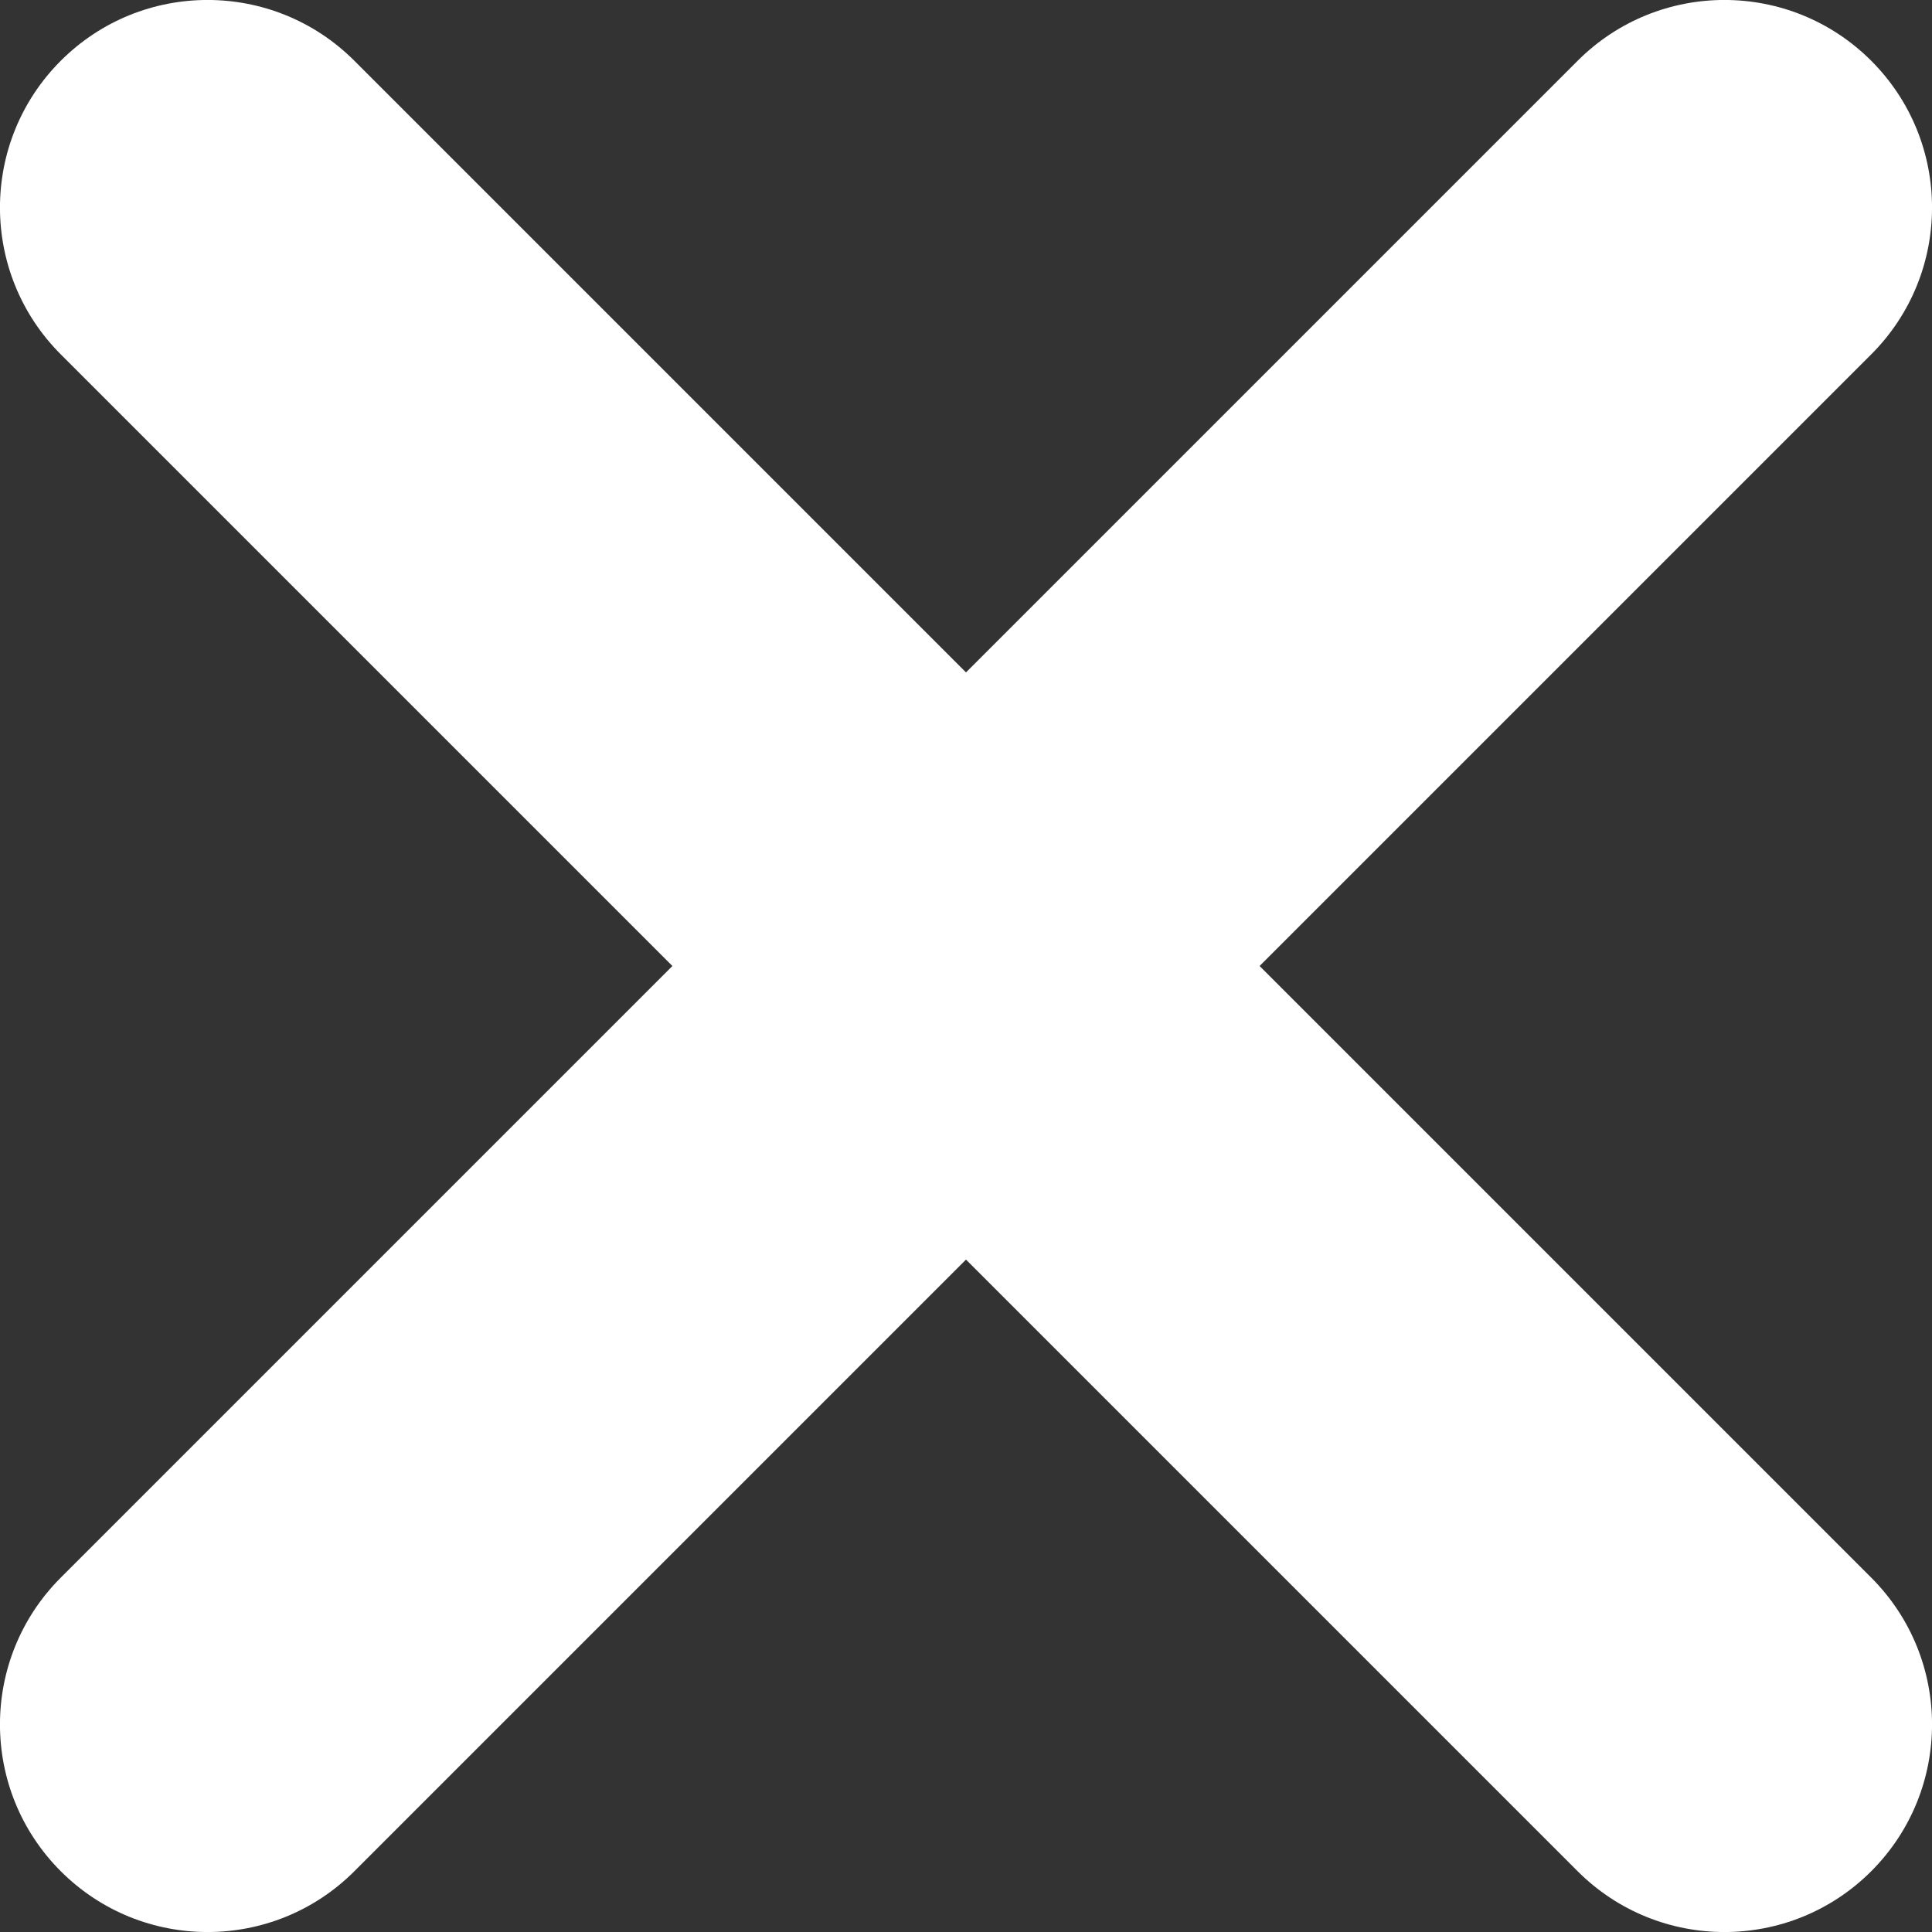
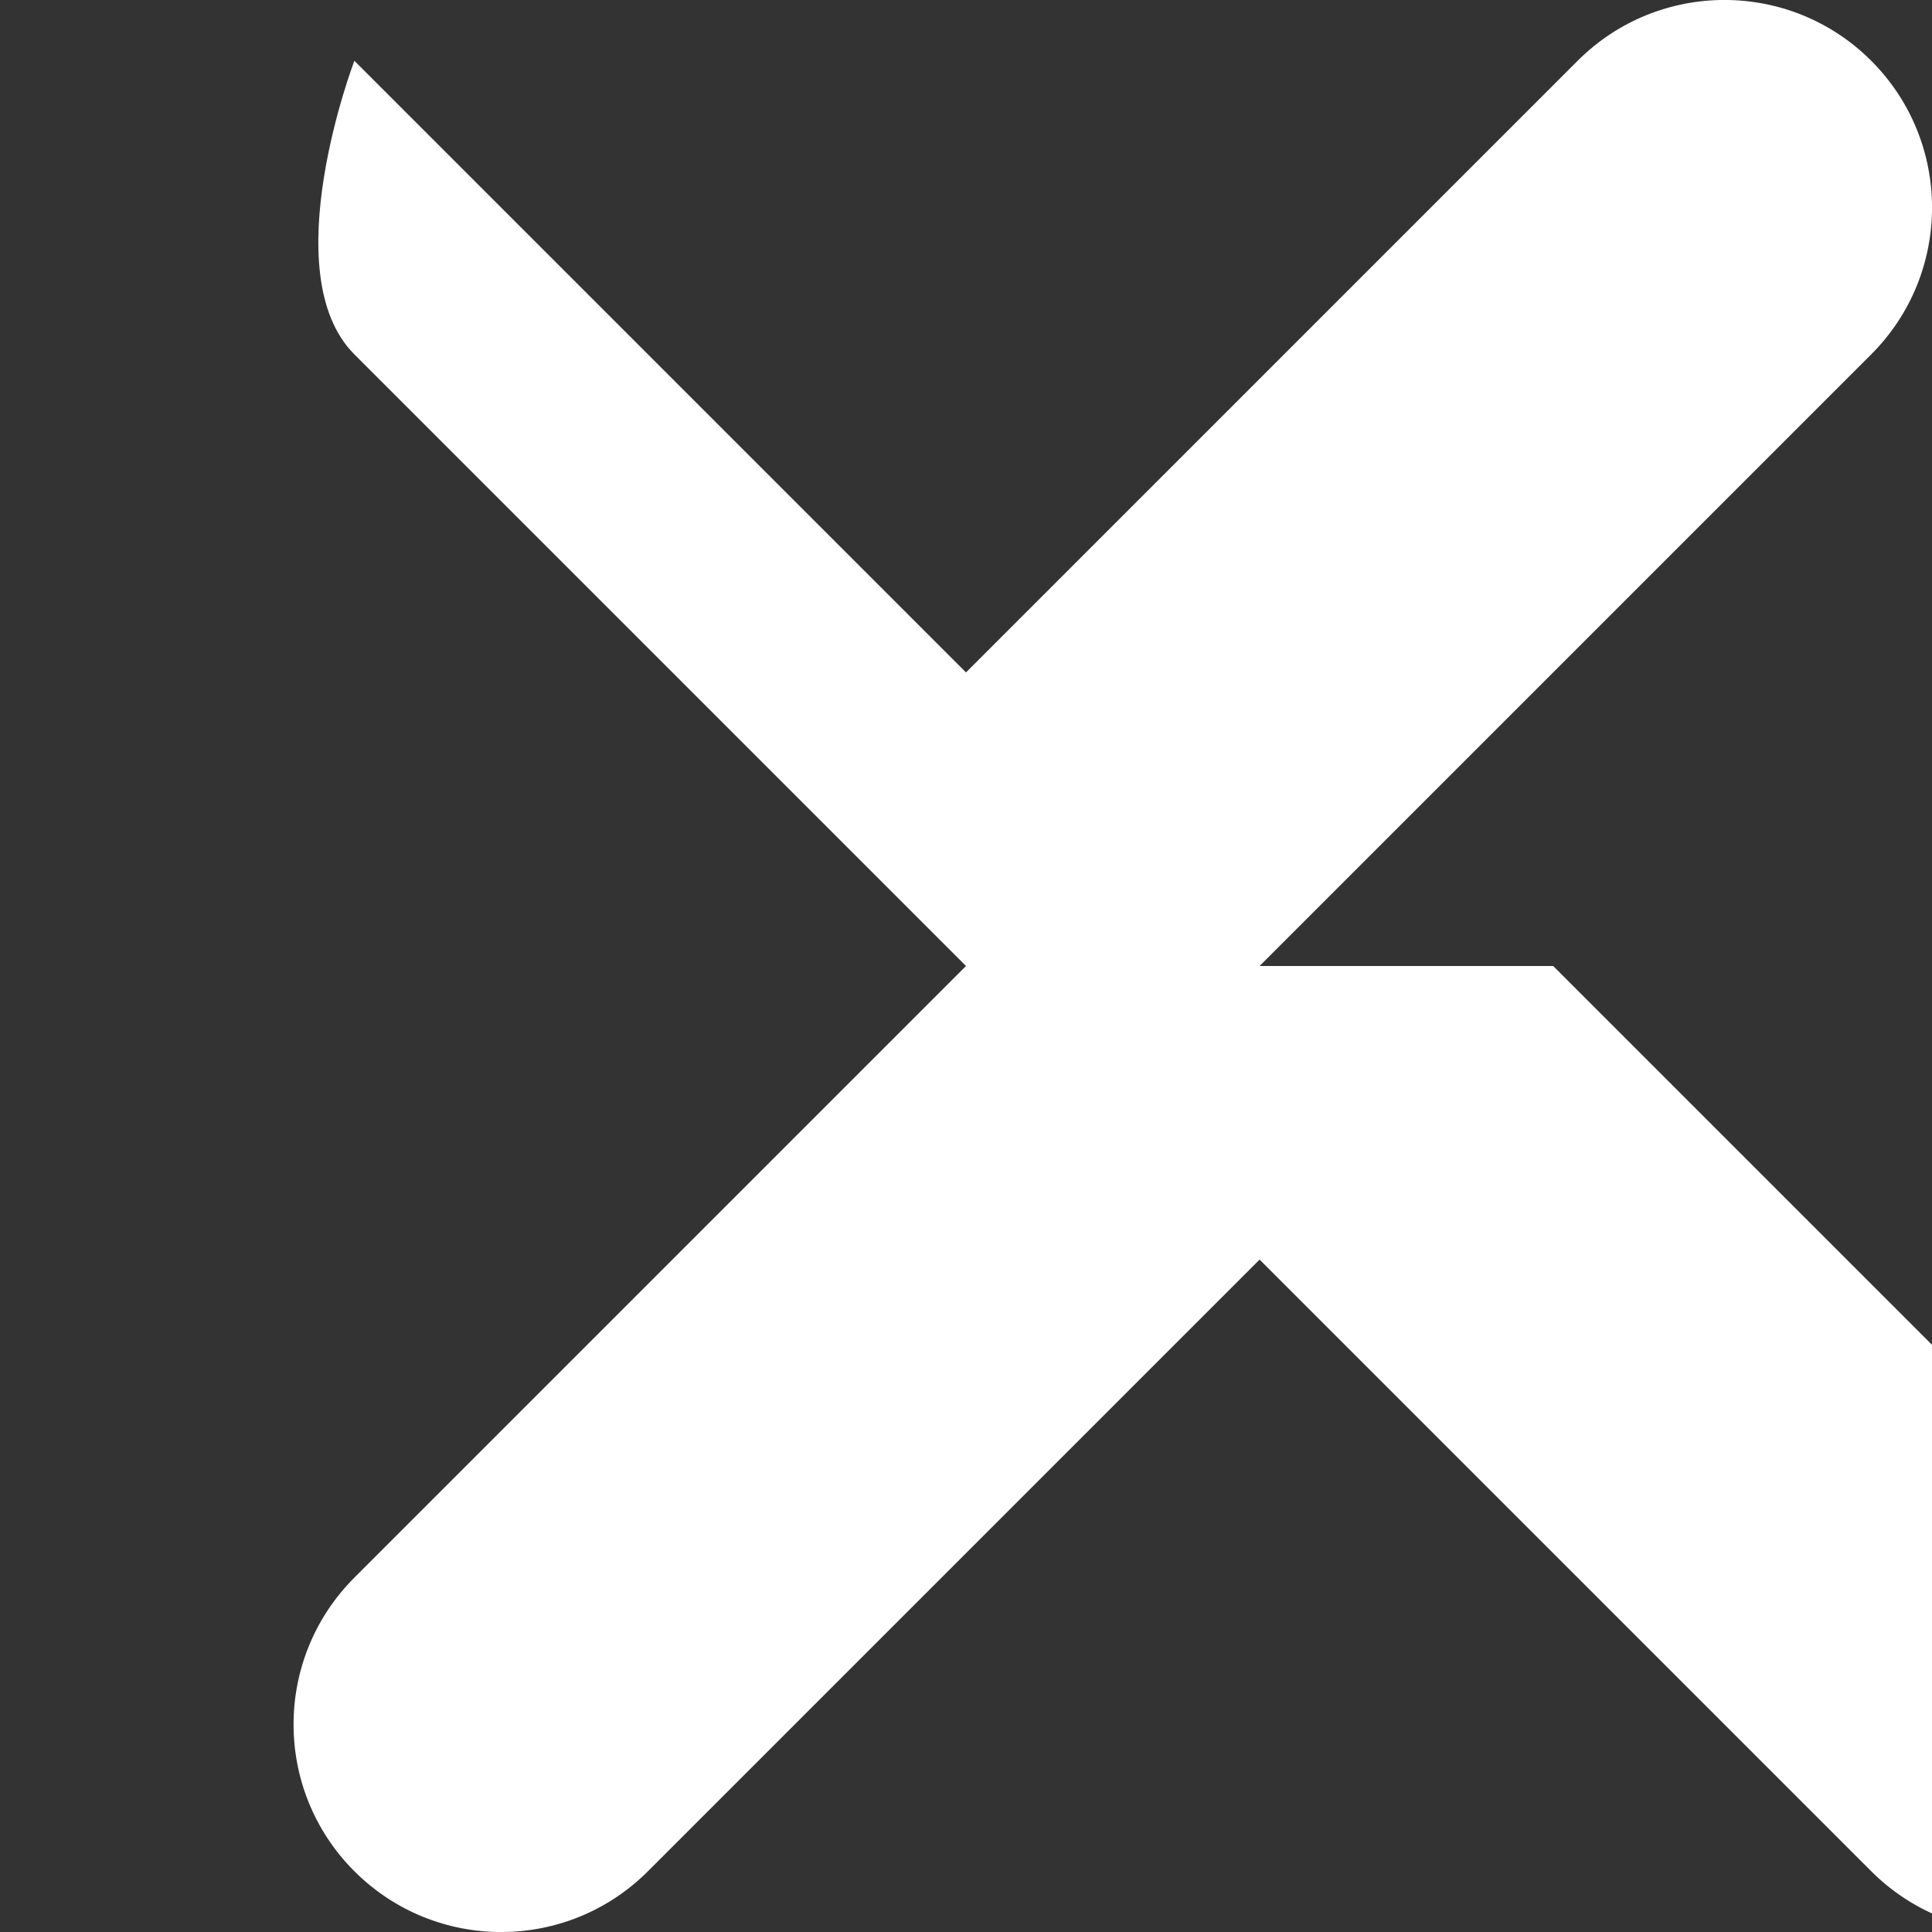
<svg xmlns="http://www.w3.org/2000/svg" id="Layer_1" viewBox="14.25 14.25 27.5 27.5">
  <rect x="14.25" y="14.25" width="27.5" height="27.5" fill="#333333" stroke="none" />
  <defs>
    <style>.cls-1{fill:#fff;}.cls-2{fill:#ffb81c;}</style>
  </defs>
-   <path class="cls-1" d="M32.179,28l8.706-8.706c1.154-1.154,1.154-3.025,0-4.179s-3.025-1.154-4.179,0l-8.706,8.706-8.706-8.706c-1.154-1.154-3.025-1.154-4.179,0s-1.154,3.025,0,4.179l8.706,8.706-8.706,8.706c-1.154,1.154-1.154,3.025,0,4.179s3.025,1.154,4.179,0l8.706-8.706,8.706,8.706c1.154,1.154,3.025,1.154,4.179,0s1.154-3.025,0-4.179l-8.706-8.706Z" />
+   <path class="cls-1" d="M32.179,28l8.706-8.706c1.154-1.154,1.154-3.025,0-4.179s-3.025-1.154-4.179,0l-8.706,8.706-8.706-8.706s-1.154,3.025,0,4.179l8.706,8.706-8.706,8.706c-1.154,1.154-1.154,3.025,0,4.179s3.025,1.154,4.179,0l8.706-8.706,8.706,8.706c1.154,1.154,3.025,1.154,4.179,0s1.154-3.025,0-4.179l-8.706-8.706Z" />
</svg>